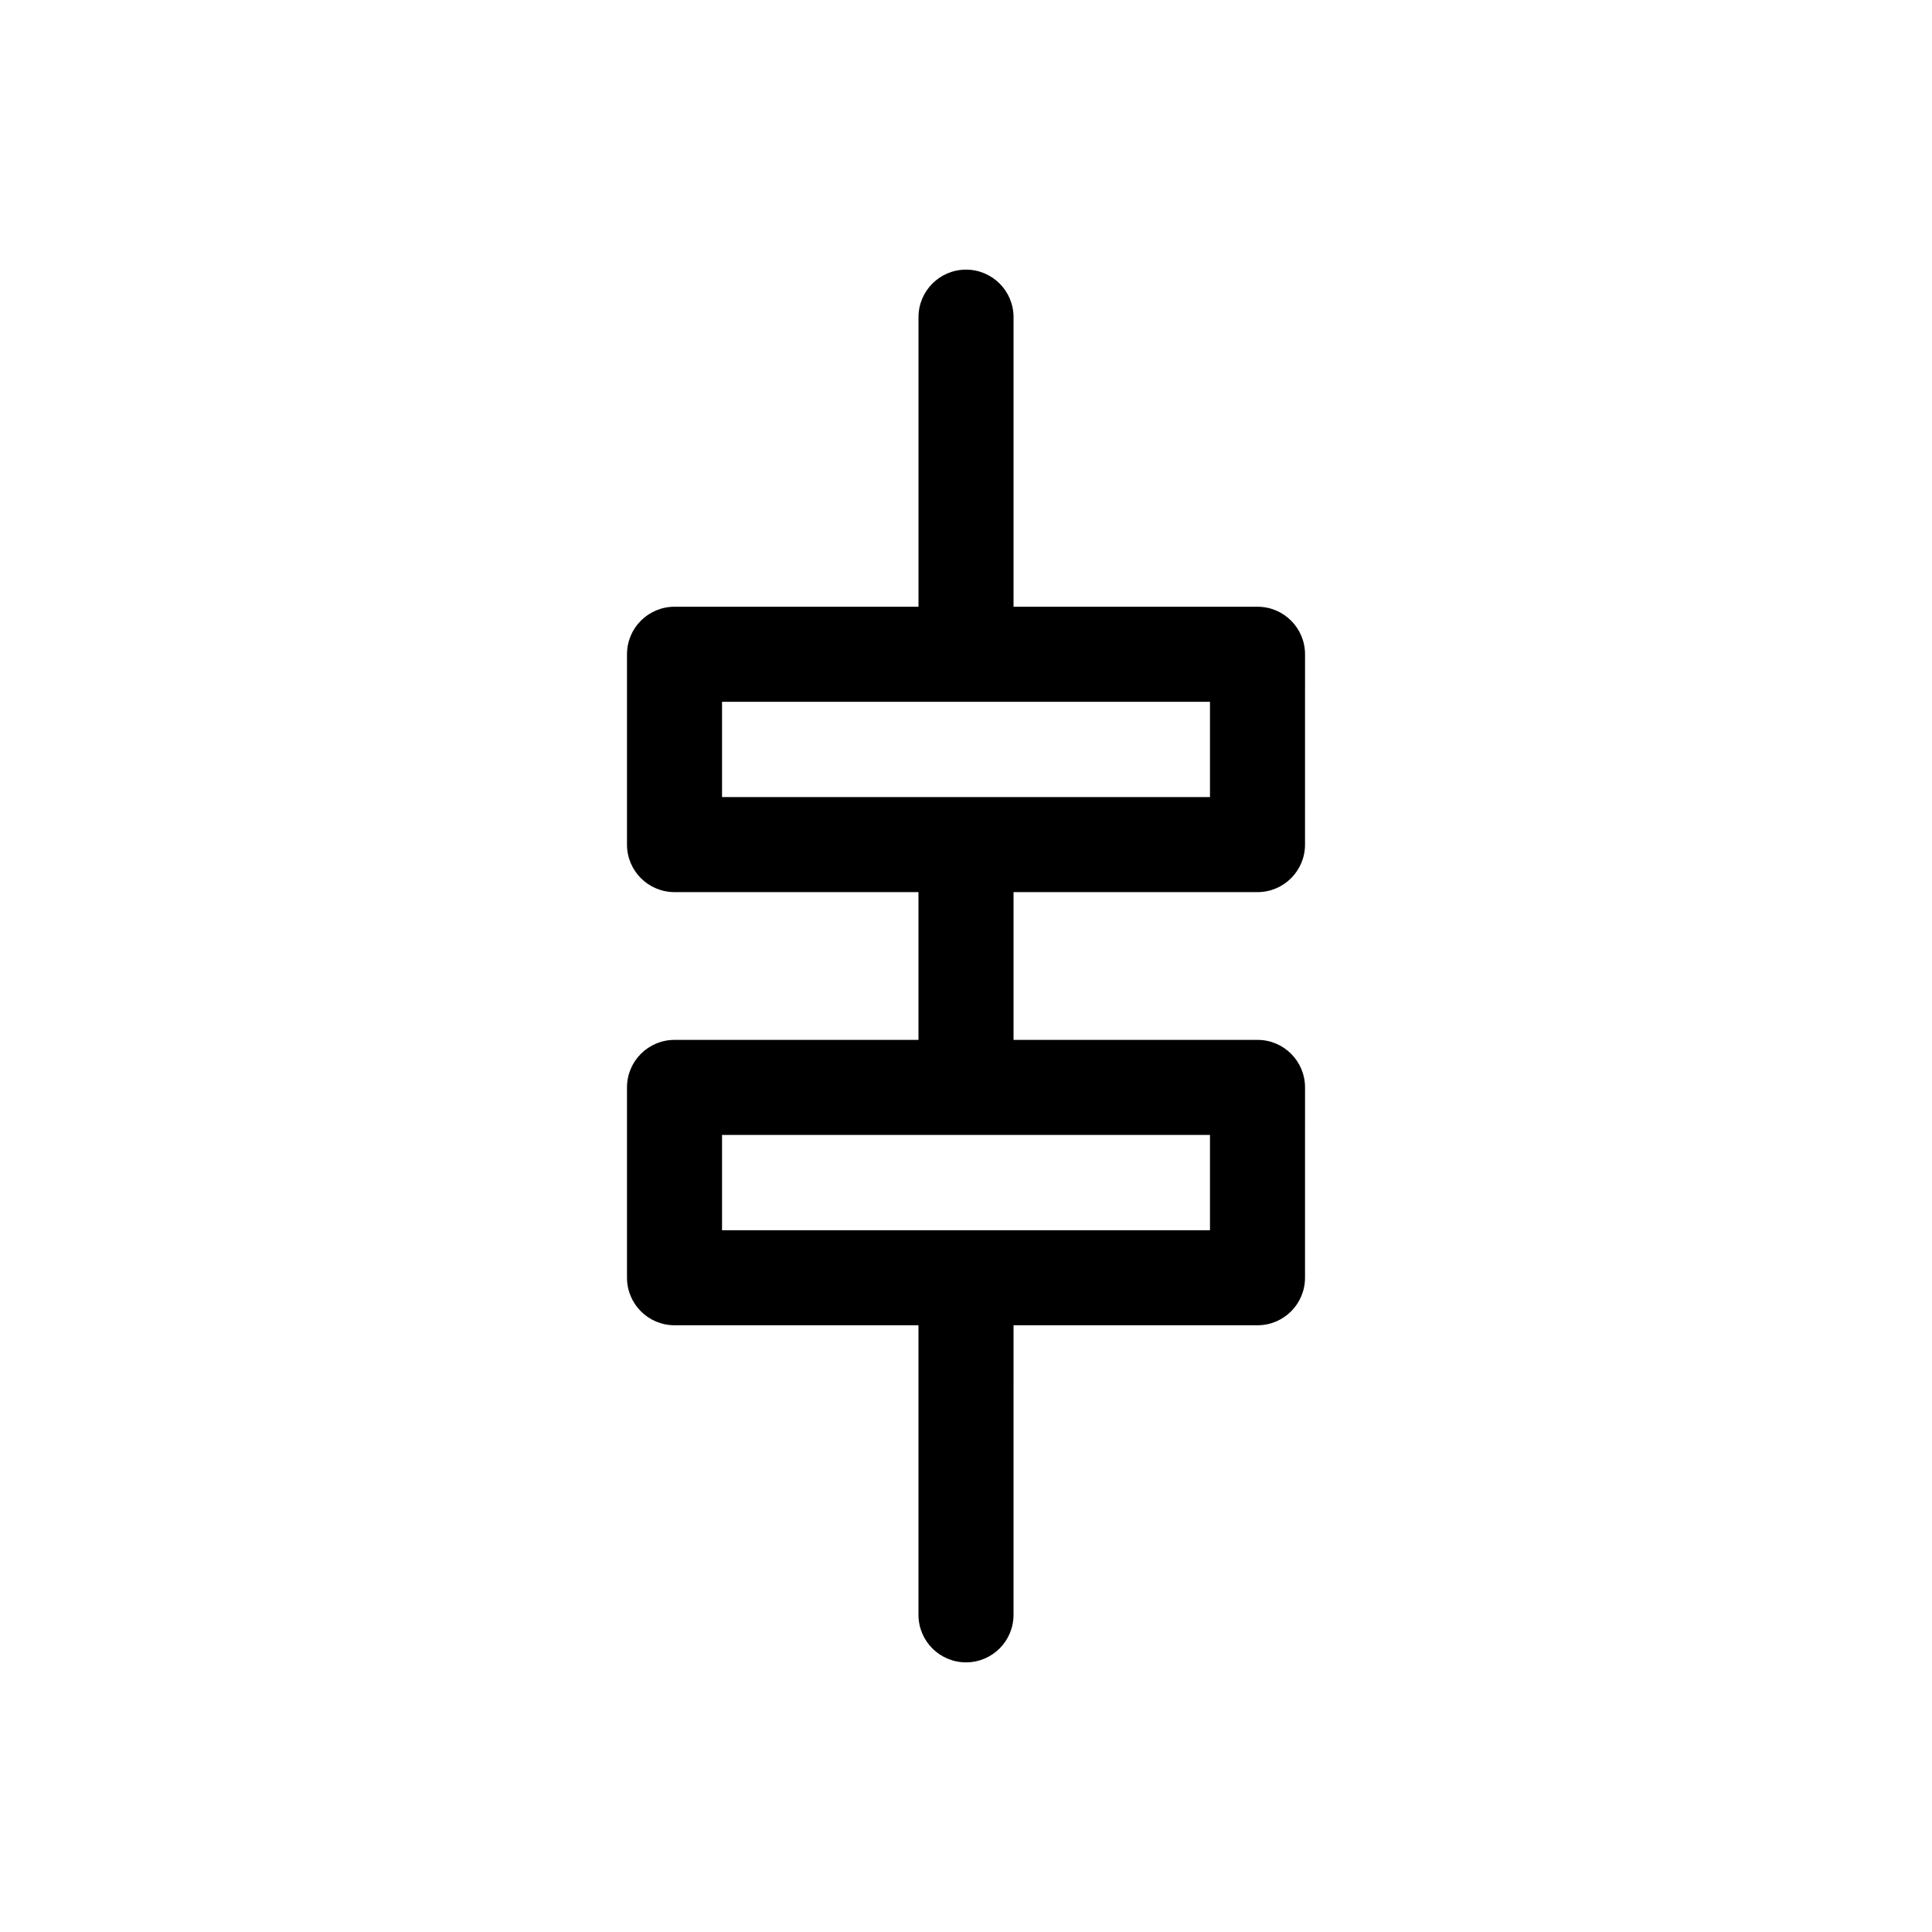
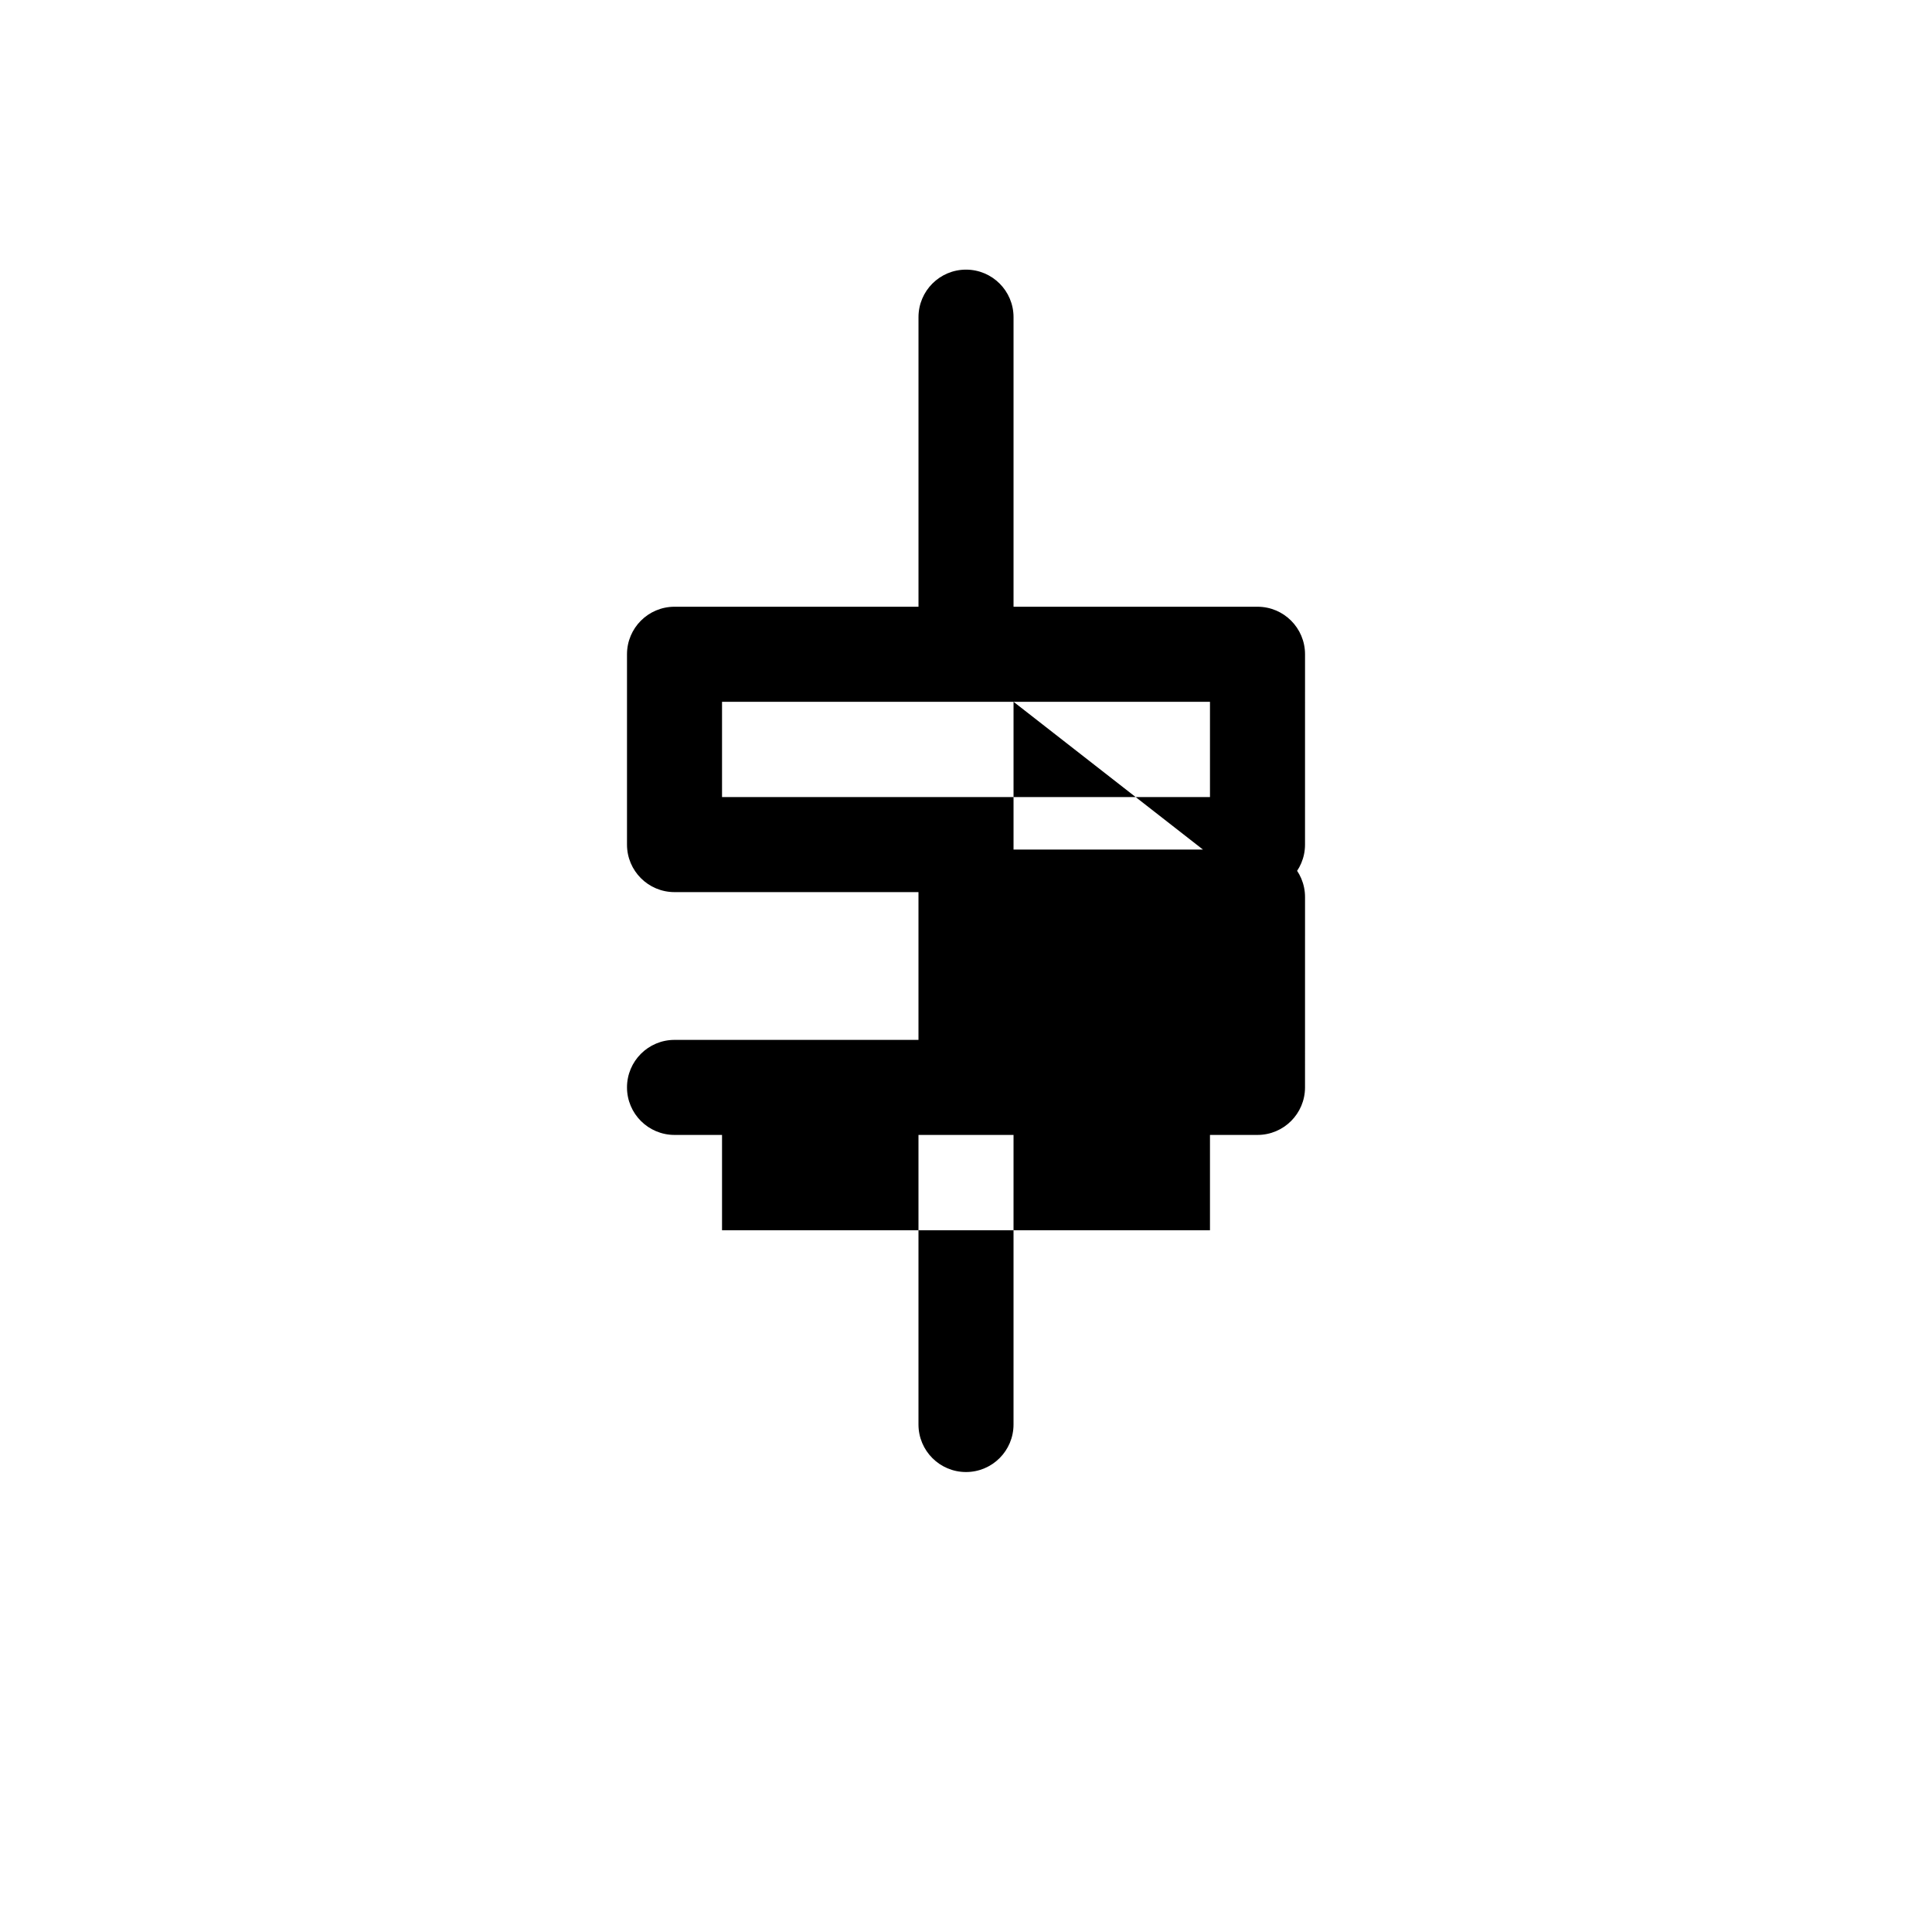
<svg xmlns="http://www.w3.org/2000/svg" fill="#000000" width="800px" height="800px" version="1.1" viewBox="144 144 512 512">
-   <path d="m477.25 380.42c6.957 0 12.594-5.637 12.594-12.594l0.004-50.441c0-6.957-5.637-12.594-12.594-12.594h-64.656v-76.742c0-6.957-5.637-12.594-12.594-12.594s-12.594 5.637-12.594 12.594v76.742h-64.656c-6.957 0-12.594 5.637-12.594 12.594v50.441c0 6.957 5.637 12.594 12.594 12.594h64.652v39.16h-64.652c-6.957 0-12.594 5.637-12.594 12.594v50.441c0 6.957 5.637 12.594 12.594 12.594h64.652v76.742c0 6.957 5.637 12.594 12.594 12.594 6.957 0 12.594-5.637 12.594-12.594l0.004-76.742h64.652c6.957 0 12.594-5.637 12.594-12.594l0.004-50.441c0-6.957-5.637-12.594-12.594-12.594h-64.656v-39.16zm-12.594 89.602h-129.31v-25.25h129.31zm-129.31-140.04h129.31v25.25h-129.31z" />
+   <path d="m477.25 380.42c6.957 0 12.594-5.637 12.594-12.594l0.004-50.441c0-6.957-5.637-12.594-12.594-12.594h-64.656v-76.742c0-6.957-5.637-12.594-12.594-12.594s-12.594 5.637-12.594 12.594v76.742h-64.656c-6.957 0-12.594 5.637-12.594 12.594v50.441c0 6.957 5.637 12.594 12.594 12.594h64.652v39.16h-64.652c-6.957 0-12.594 5.637-12.594 12.594c0 6.957 5.637 12.594 12.594 12.594h64.652v76.742c0 6.957 5.637 12.594 12.594 12.594 6.957 0 12.594-5.637 12.594-12.594l0.004-76.742h64.652c6.957 0 12.594-5.637 12.594-12.594l0.004-50.441c0-6.957-5.637-12.594-12.594-12.594h-64.656v-39.16zm-12.594 89.602h-129.31v-25.25h129.31zm-129.31-140.04h129.31v25.25h-129.31z" />
</svg>